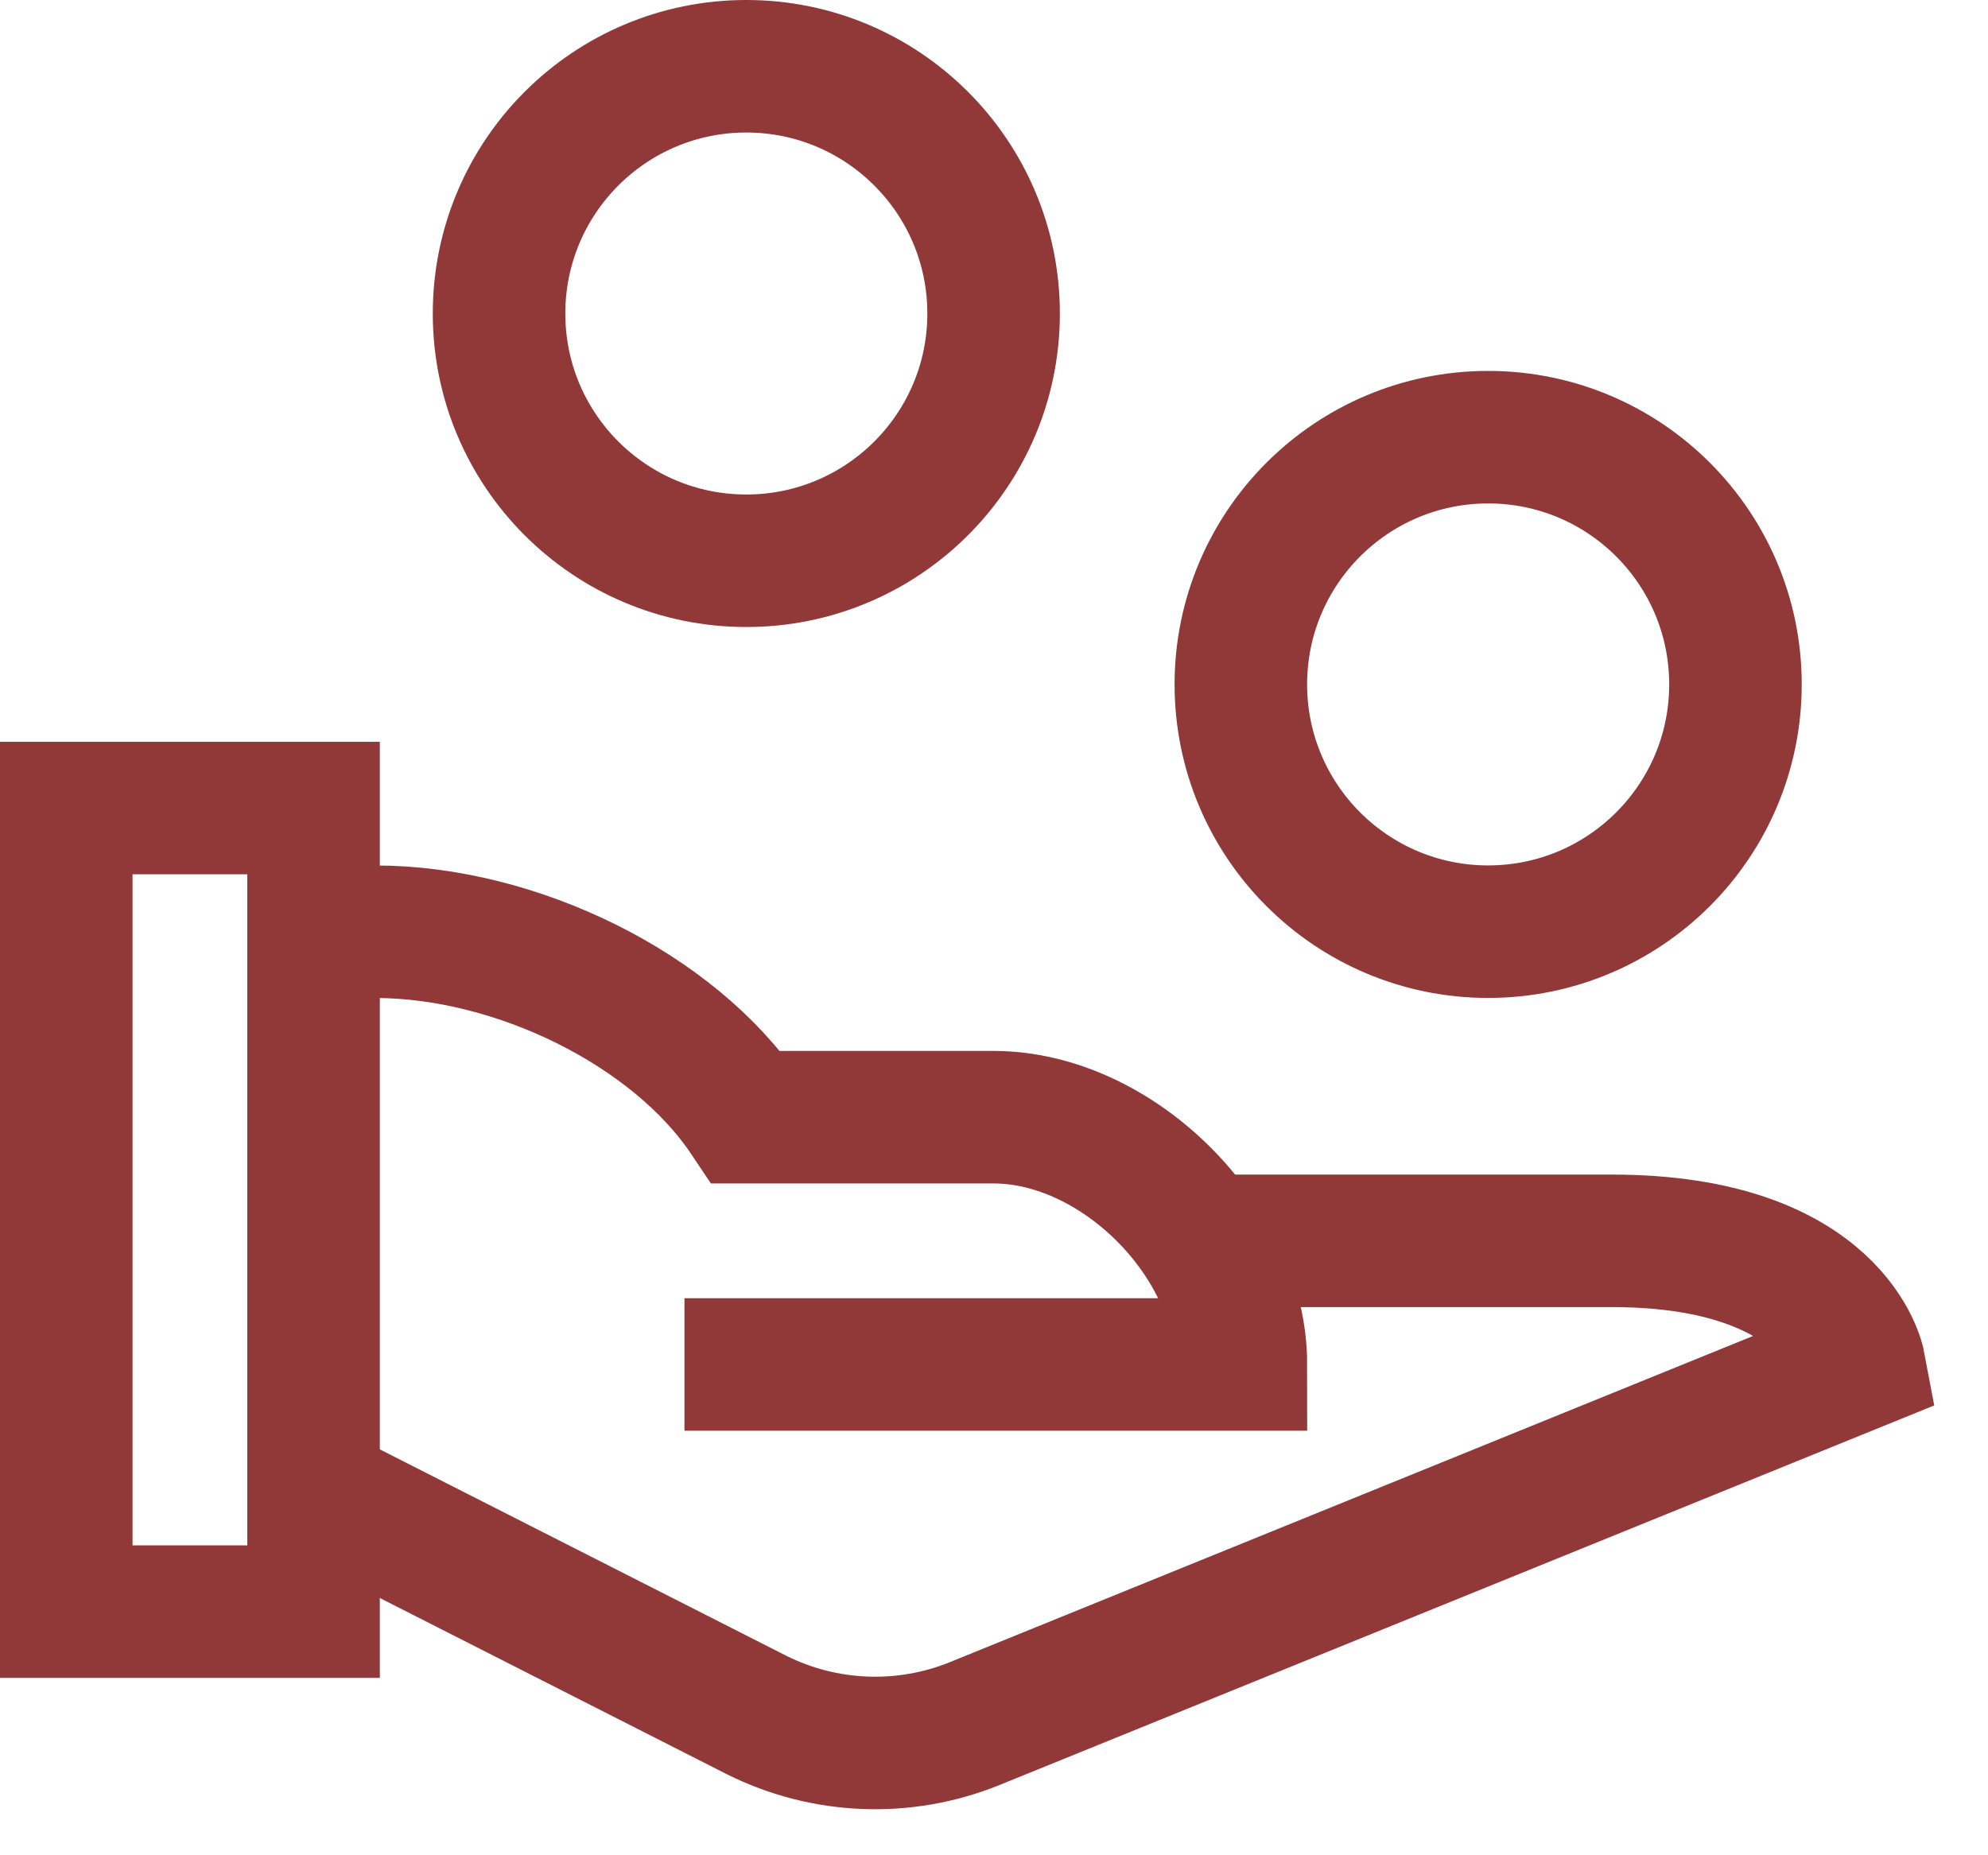
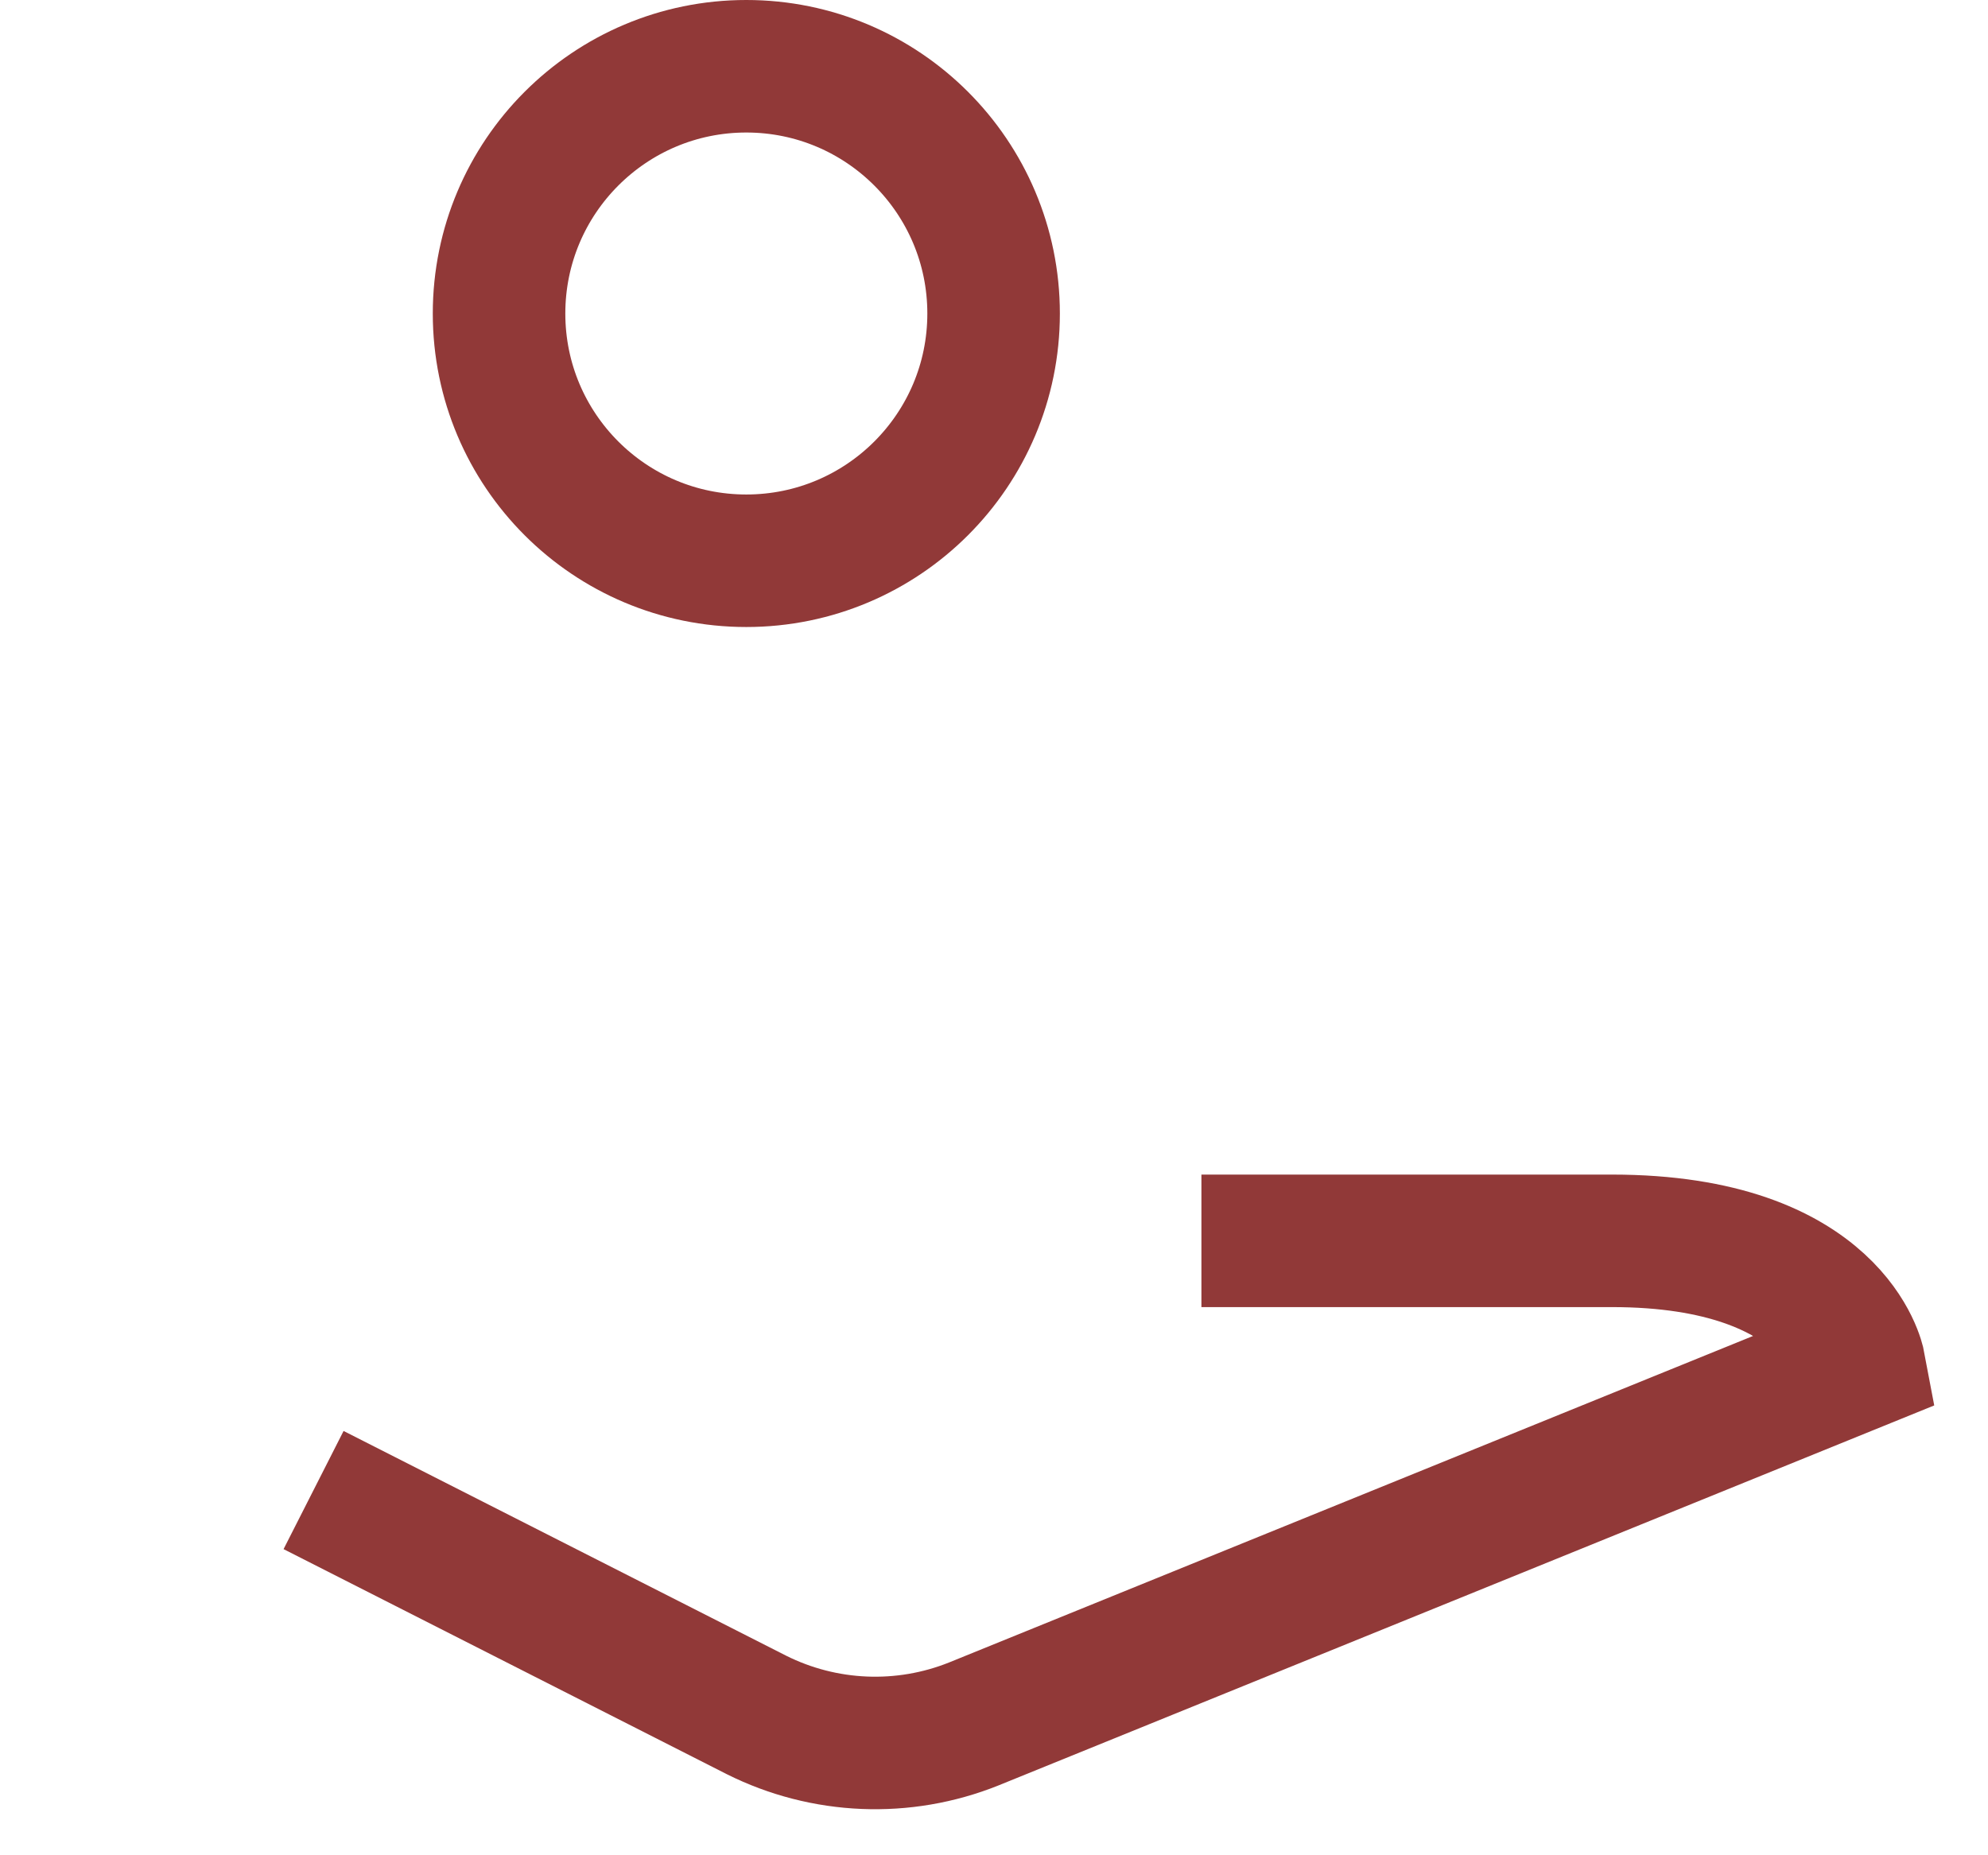
<svg xmlns="http://www.w3.org/2000/svg" width="30" height="28" viewBox="0 0 30 28" fill="none">
-   <path d="M4.732 14.062H5.665C7.781 14.062 10.167 15.226 11.262 16.861H14.994C16.866 16.861 18.726 18.721 18.726 20.593H10.329" stroke="#913938" stroke-width="2" stroke-miterlimit="10" />
  <path d="M18.13 18.727H24.323C27.705 18.727 28.055 20.592 28.055 20.592L14.695 26.018C13.633 26.444 12.439 26.394 11.415 25.882L4.732 22.488" stroke="#913938" stroke-width="2" stroke-miterlimit="10" />
-   <path d="M22.457 14.061C24.518 14.061 26.189 12.39 26.189 10.329C26.189 8.268 24.518 6.598 22.457 6.598C20.396 6.598 18.725 8.268 18.725 10.329C18.725 12.39 20.396 14.061 22.457 14.061Z" stroke="#913938" stroke-width="2" stroke-miterlimit="10" stroke-linecap="square" />
-   <path d="M4.732 12.195H1V24.323H4.732V12.195Z" stroke="#913938" stroke-width="2" stroke-miterlimit="10" stroke-linecap="square" />
  <path d="M11.262 8.463C13.323 8.463 14.994 6.793 14.994 4.732C14.994 2.671 13.323 1 11.262 1C9.201 1 7.531 2.671 7.531 4.732C7.531 6.793 9.201 8.463 11.262 8.463Z" stroke="#913938" stroke-width="2" stroke-miterlimit="10" stroke-linecap="square" />
</svg>